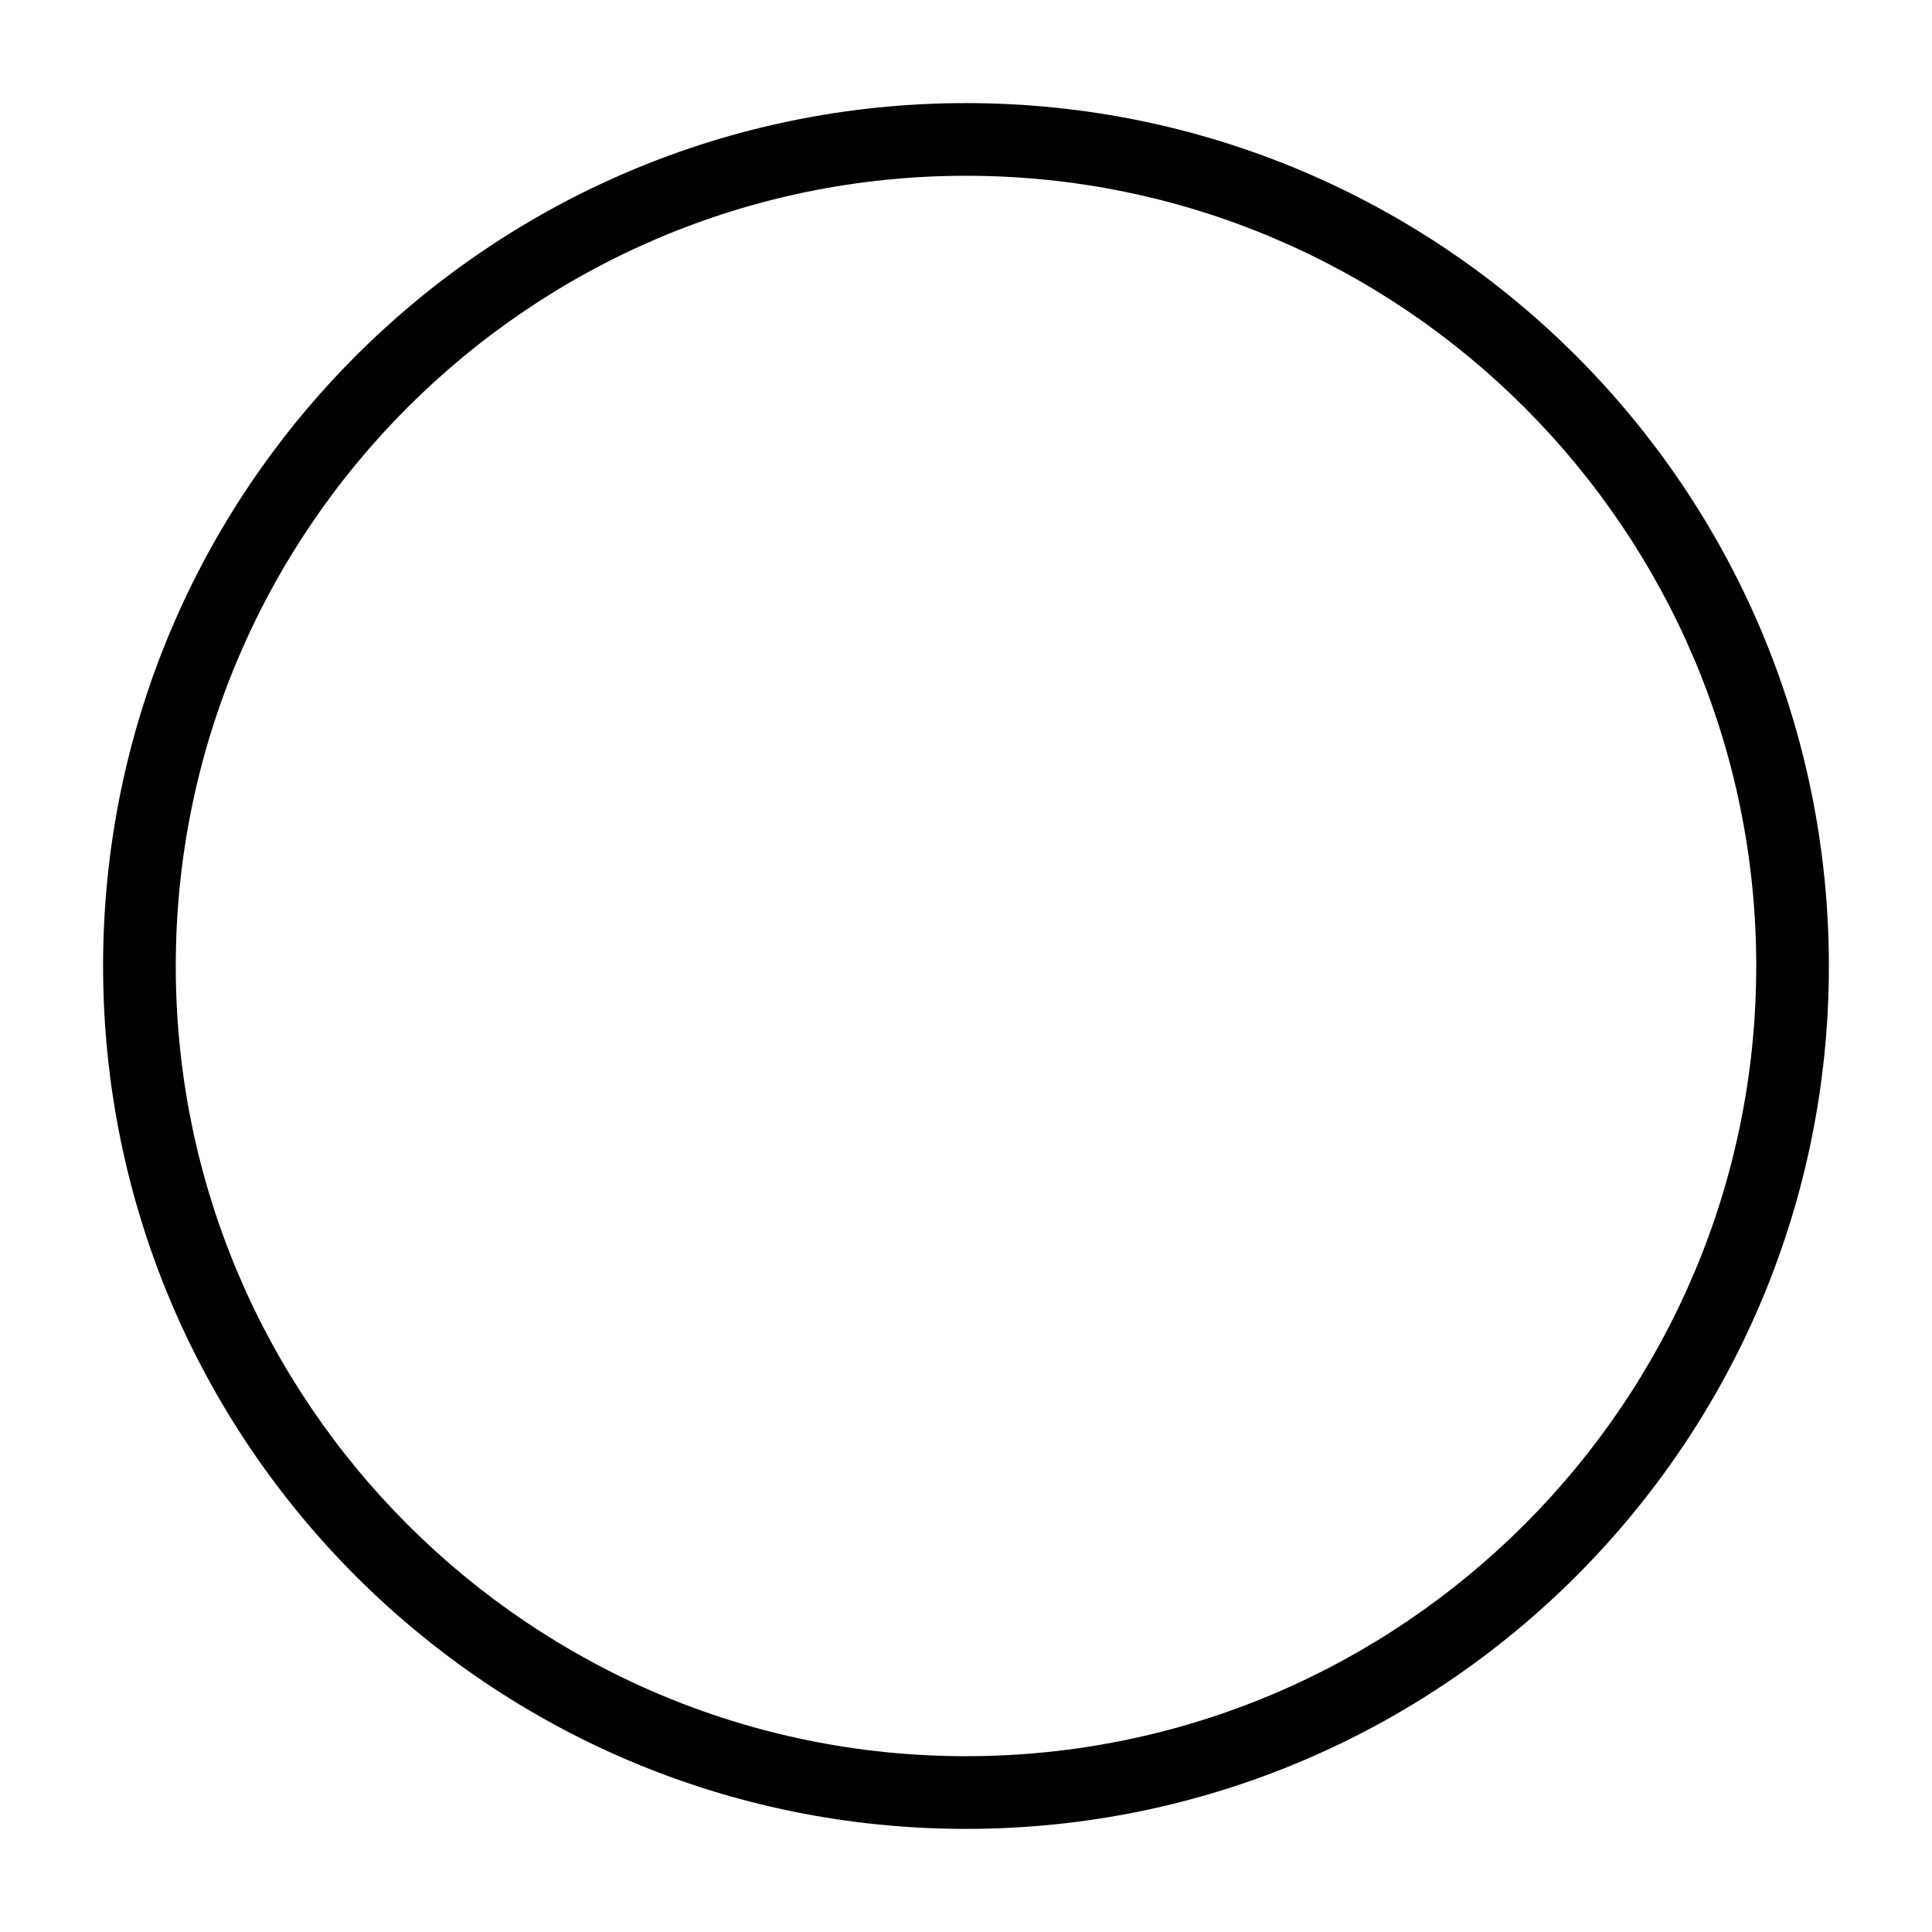
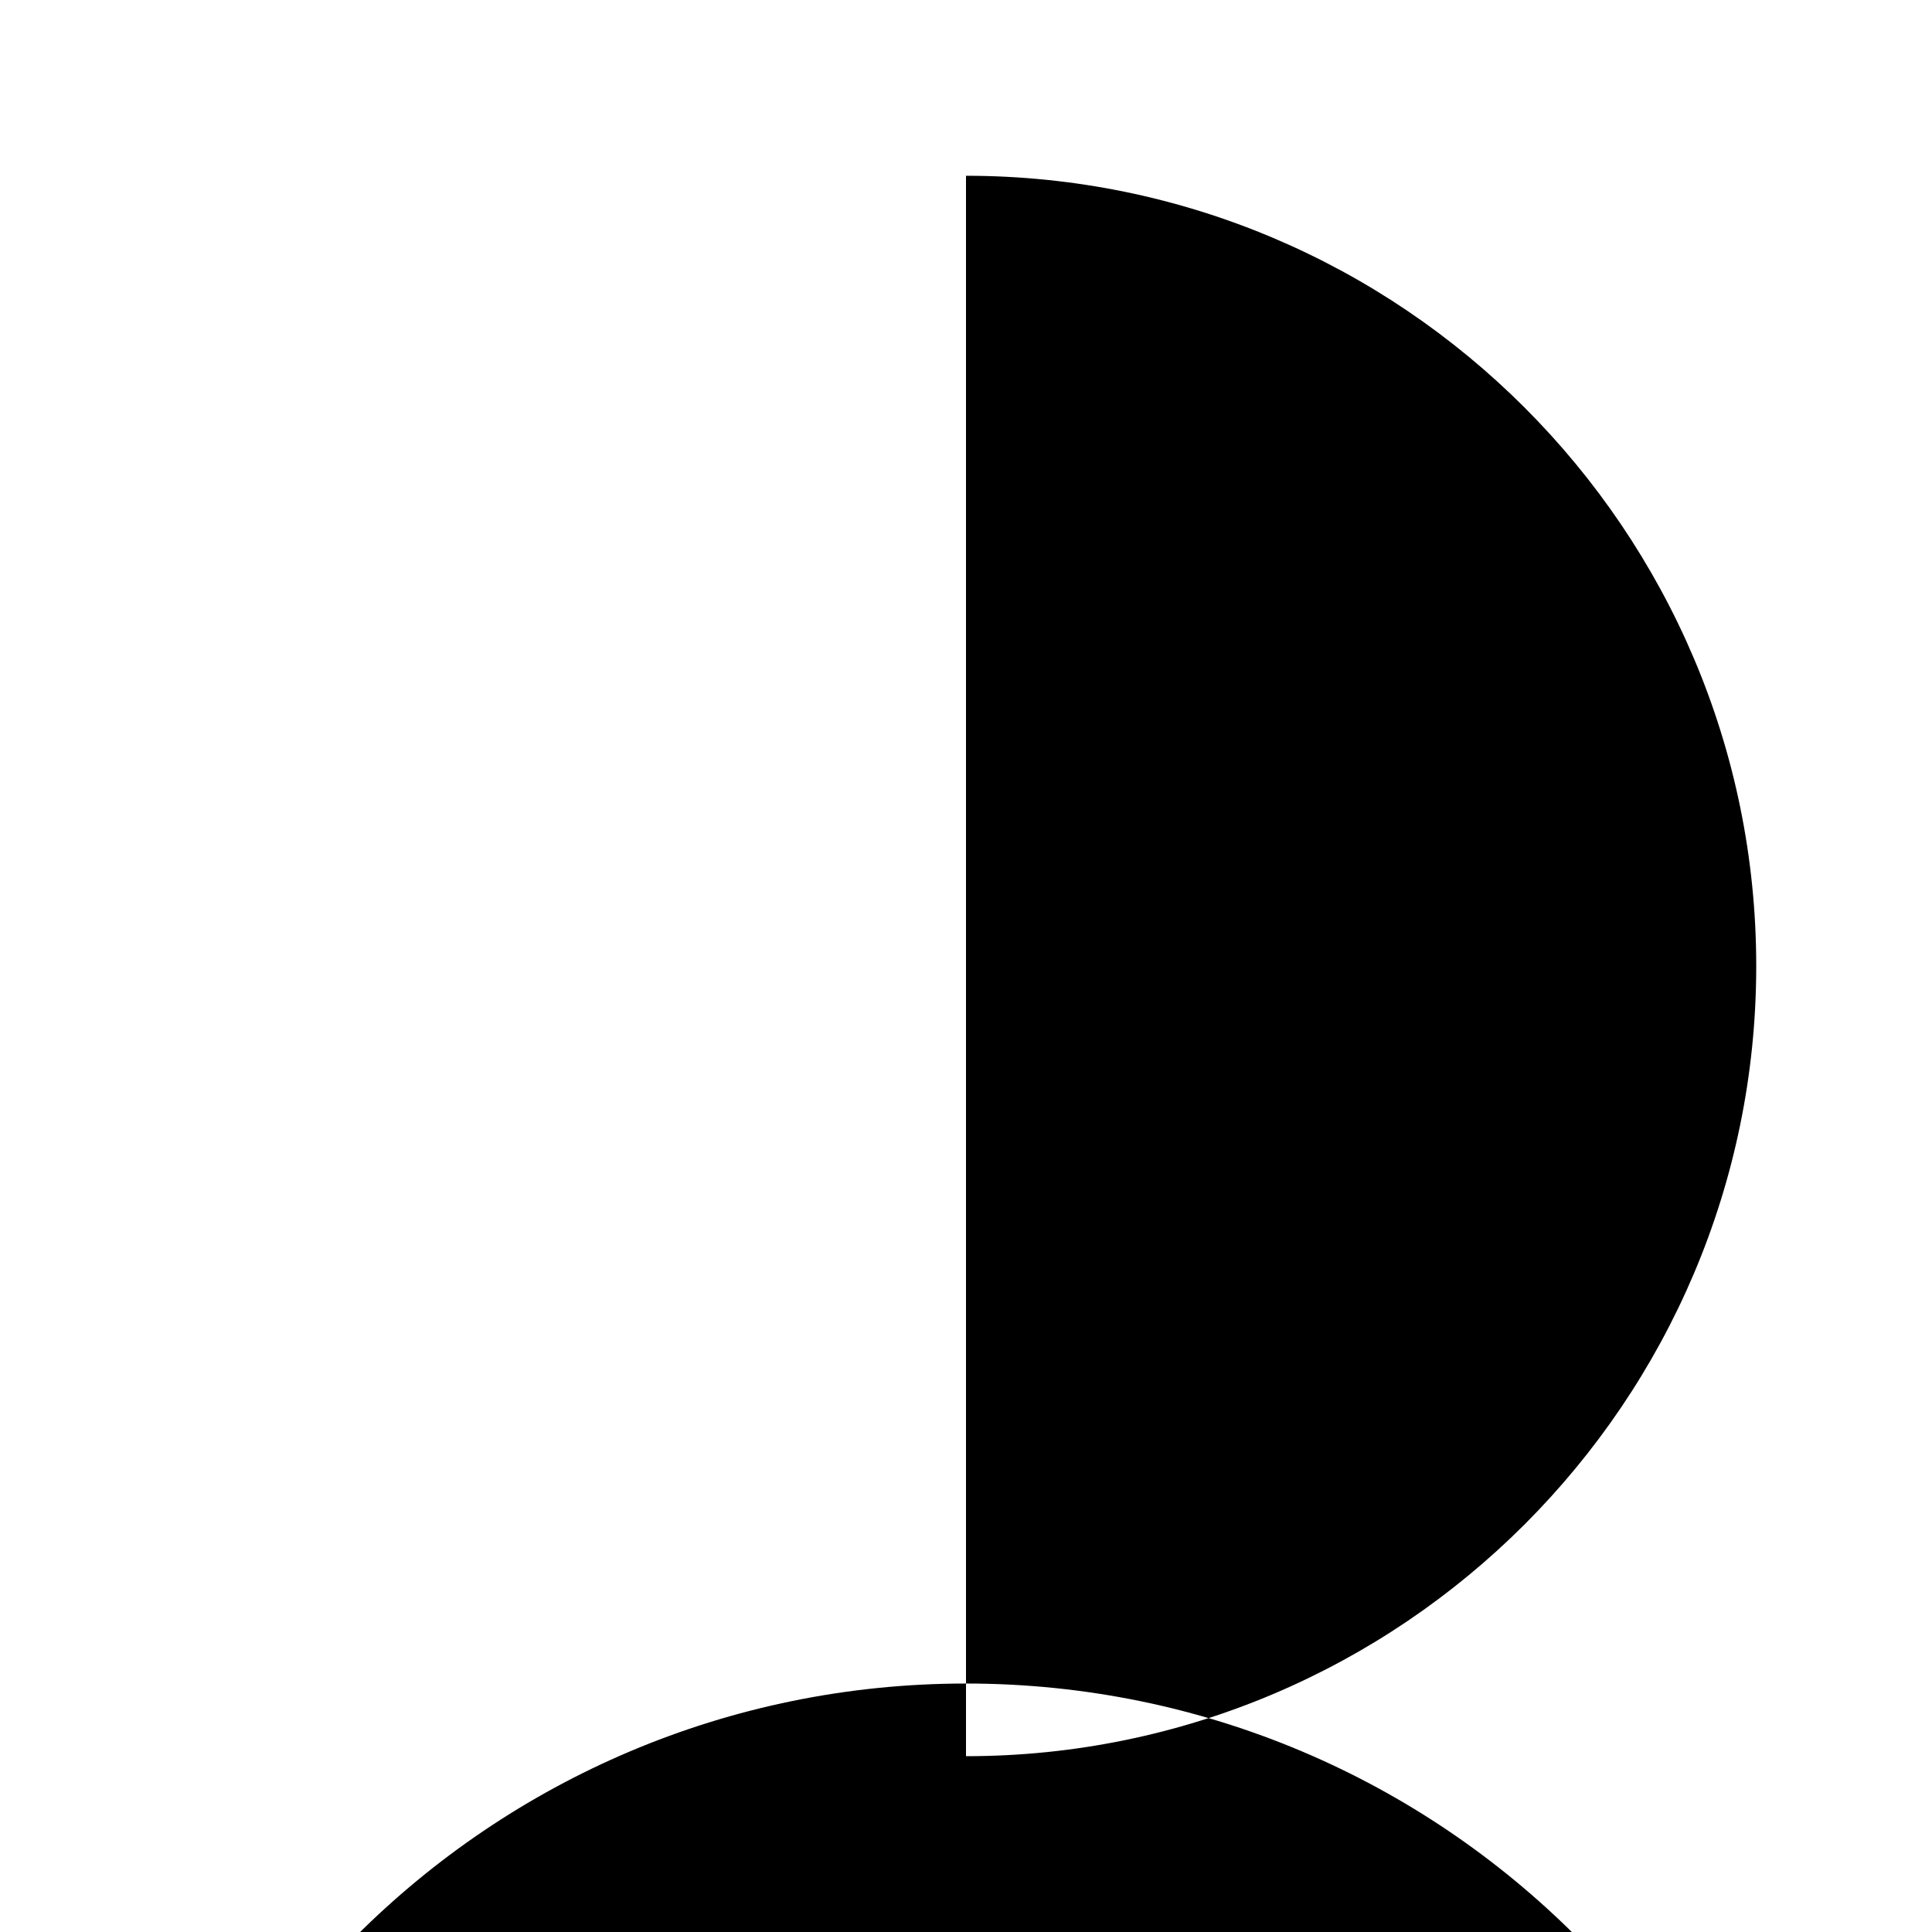
<svg xmlns="http://www.w3.org/2000/svg" fill="#000000" width="800px" height="800px" version="1.1" viewBox="144 144 512 512">
-   <path d="m400 190.58c115.47 0 209.42 93.945 209.42 209.42-0.004 115.47-93.945 209.41-209.42 209.41s-209.42-93.941-209.42-209.41 93.945-209.42 209.42-209.42m0-19.258c-126.29 0-228.68 102.38-228.68 228.68s102.38 228.67 228.68 228.67 228.67-102.38 228.67-228.67-102.38-228.68-228.67-228.68z" />
+   <path d="m400 190.58c115.47 0 209.42 93.945 209.42 209.42-0.004 115.47-93.945 209.41-209.42 209.41m0-19.258c-126.29 0-228.68 102.38-228.68 228.68s102.38 228.67 228.68 228.67 228.67-102.38 228.67-228.67-102.38-228.68-228.67-228.68z" />
</svg>